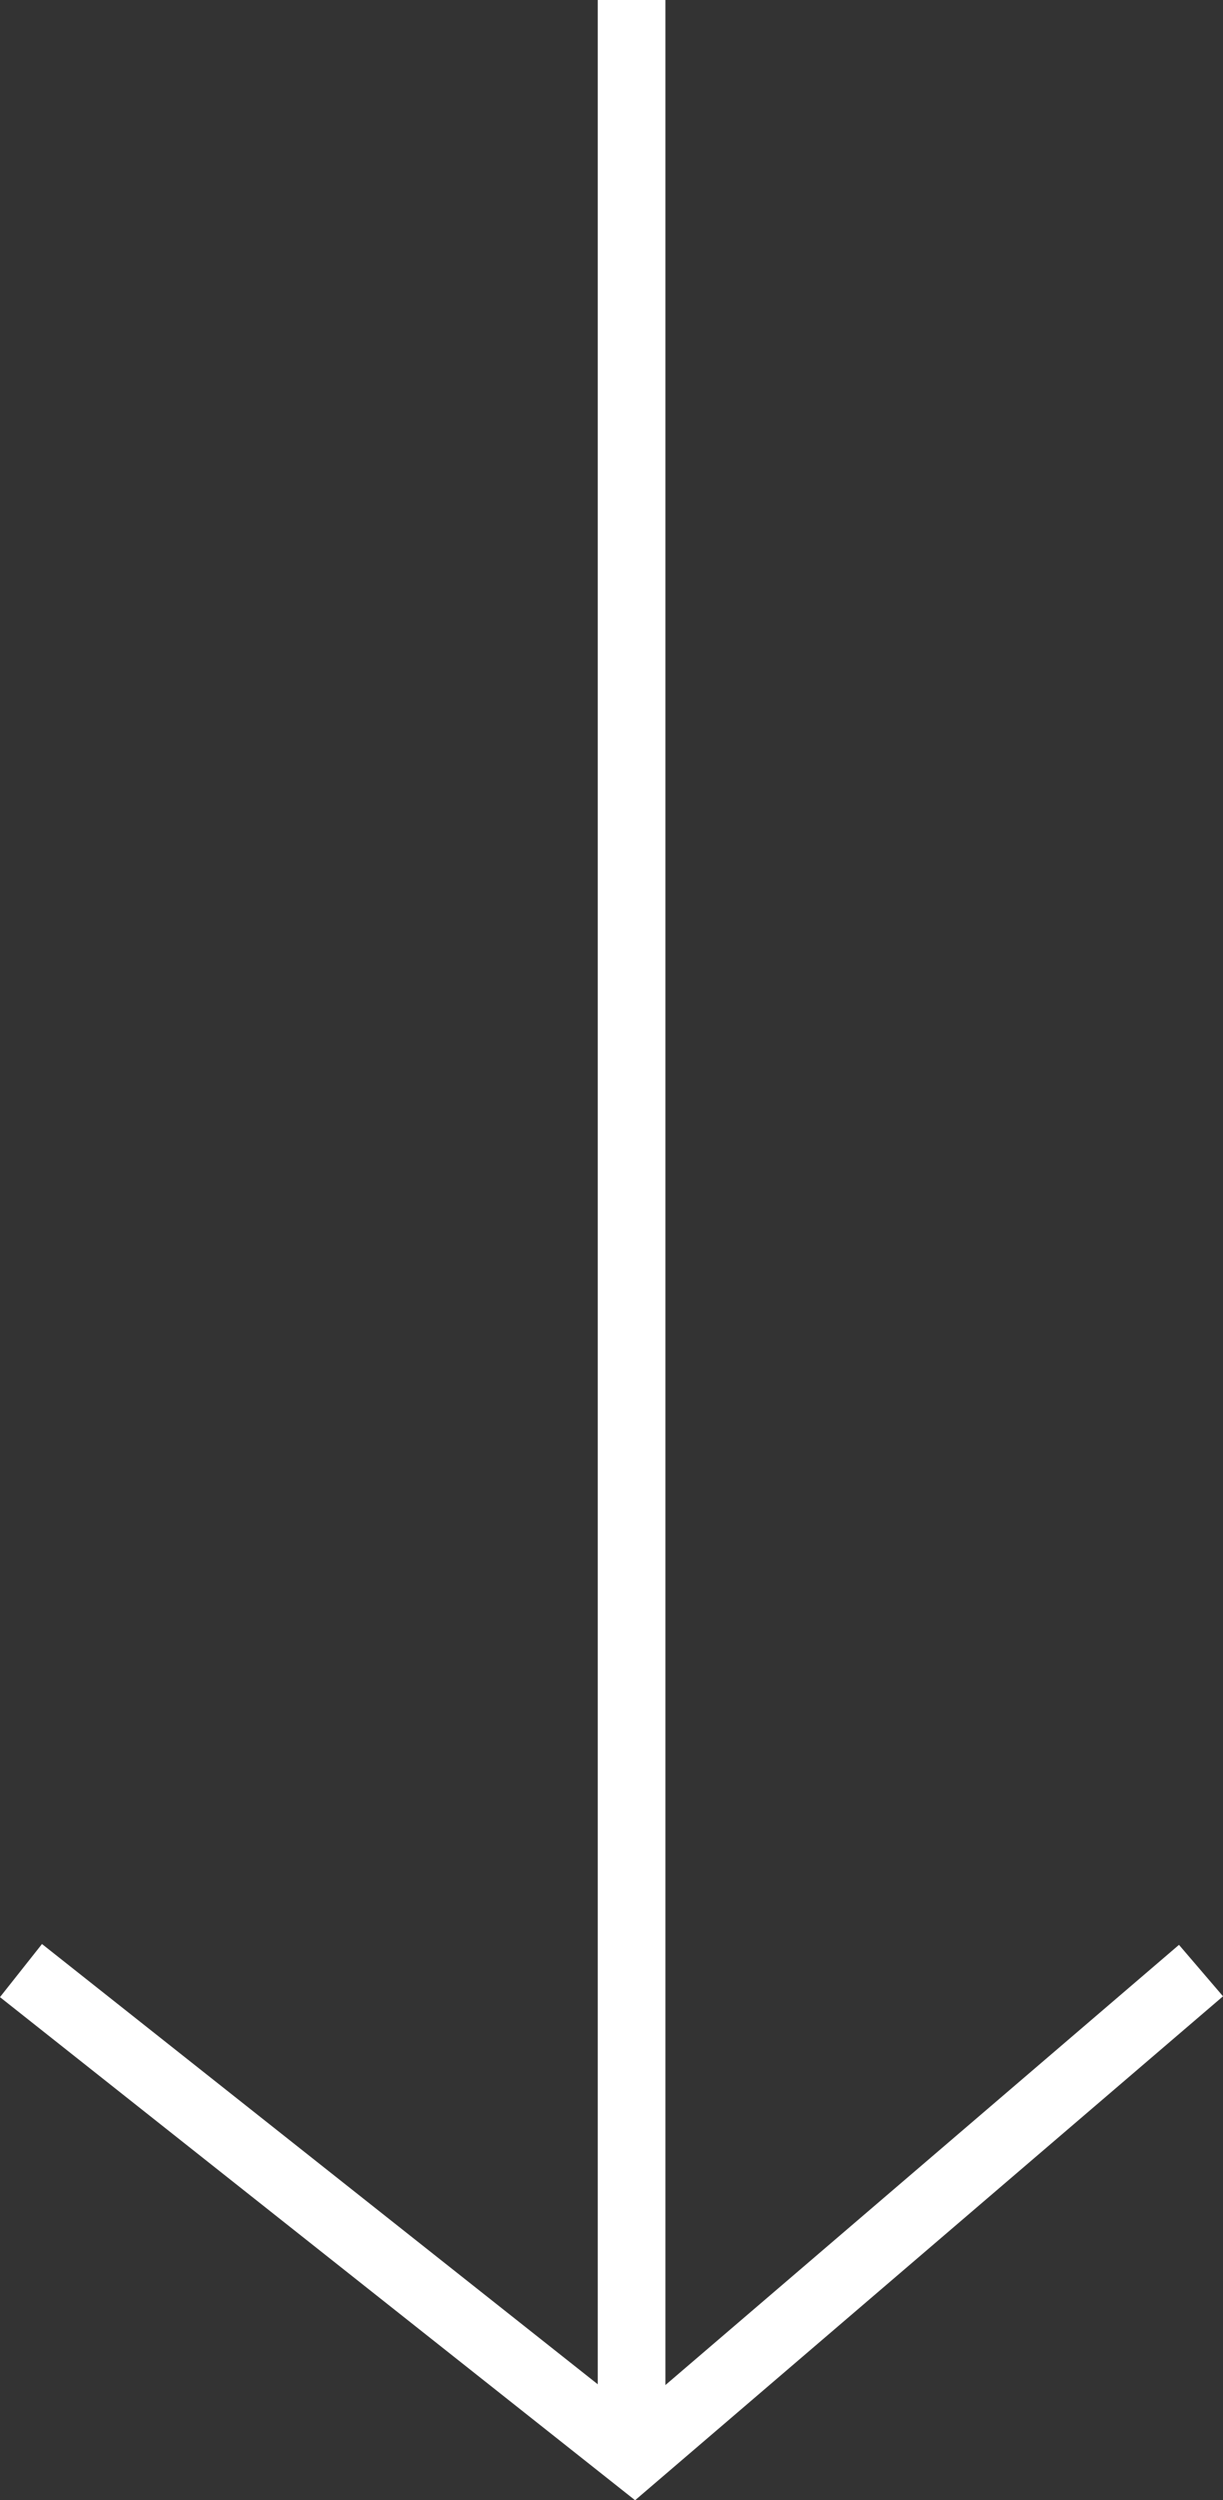
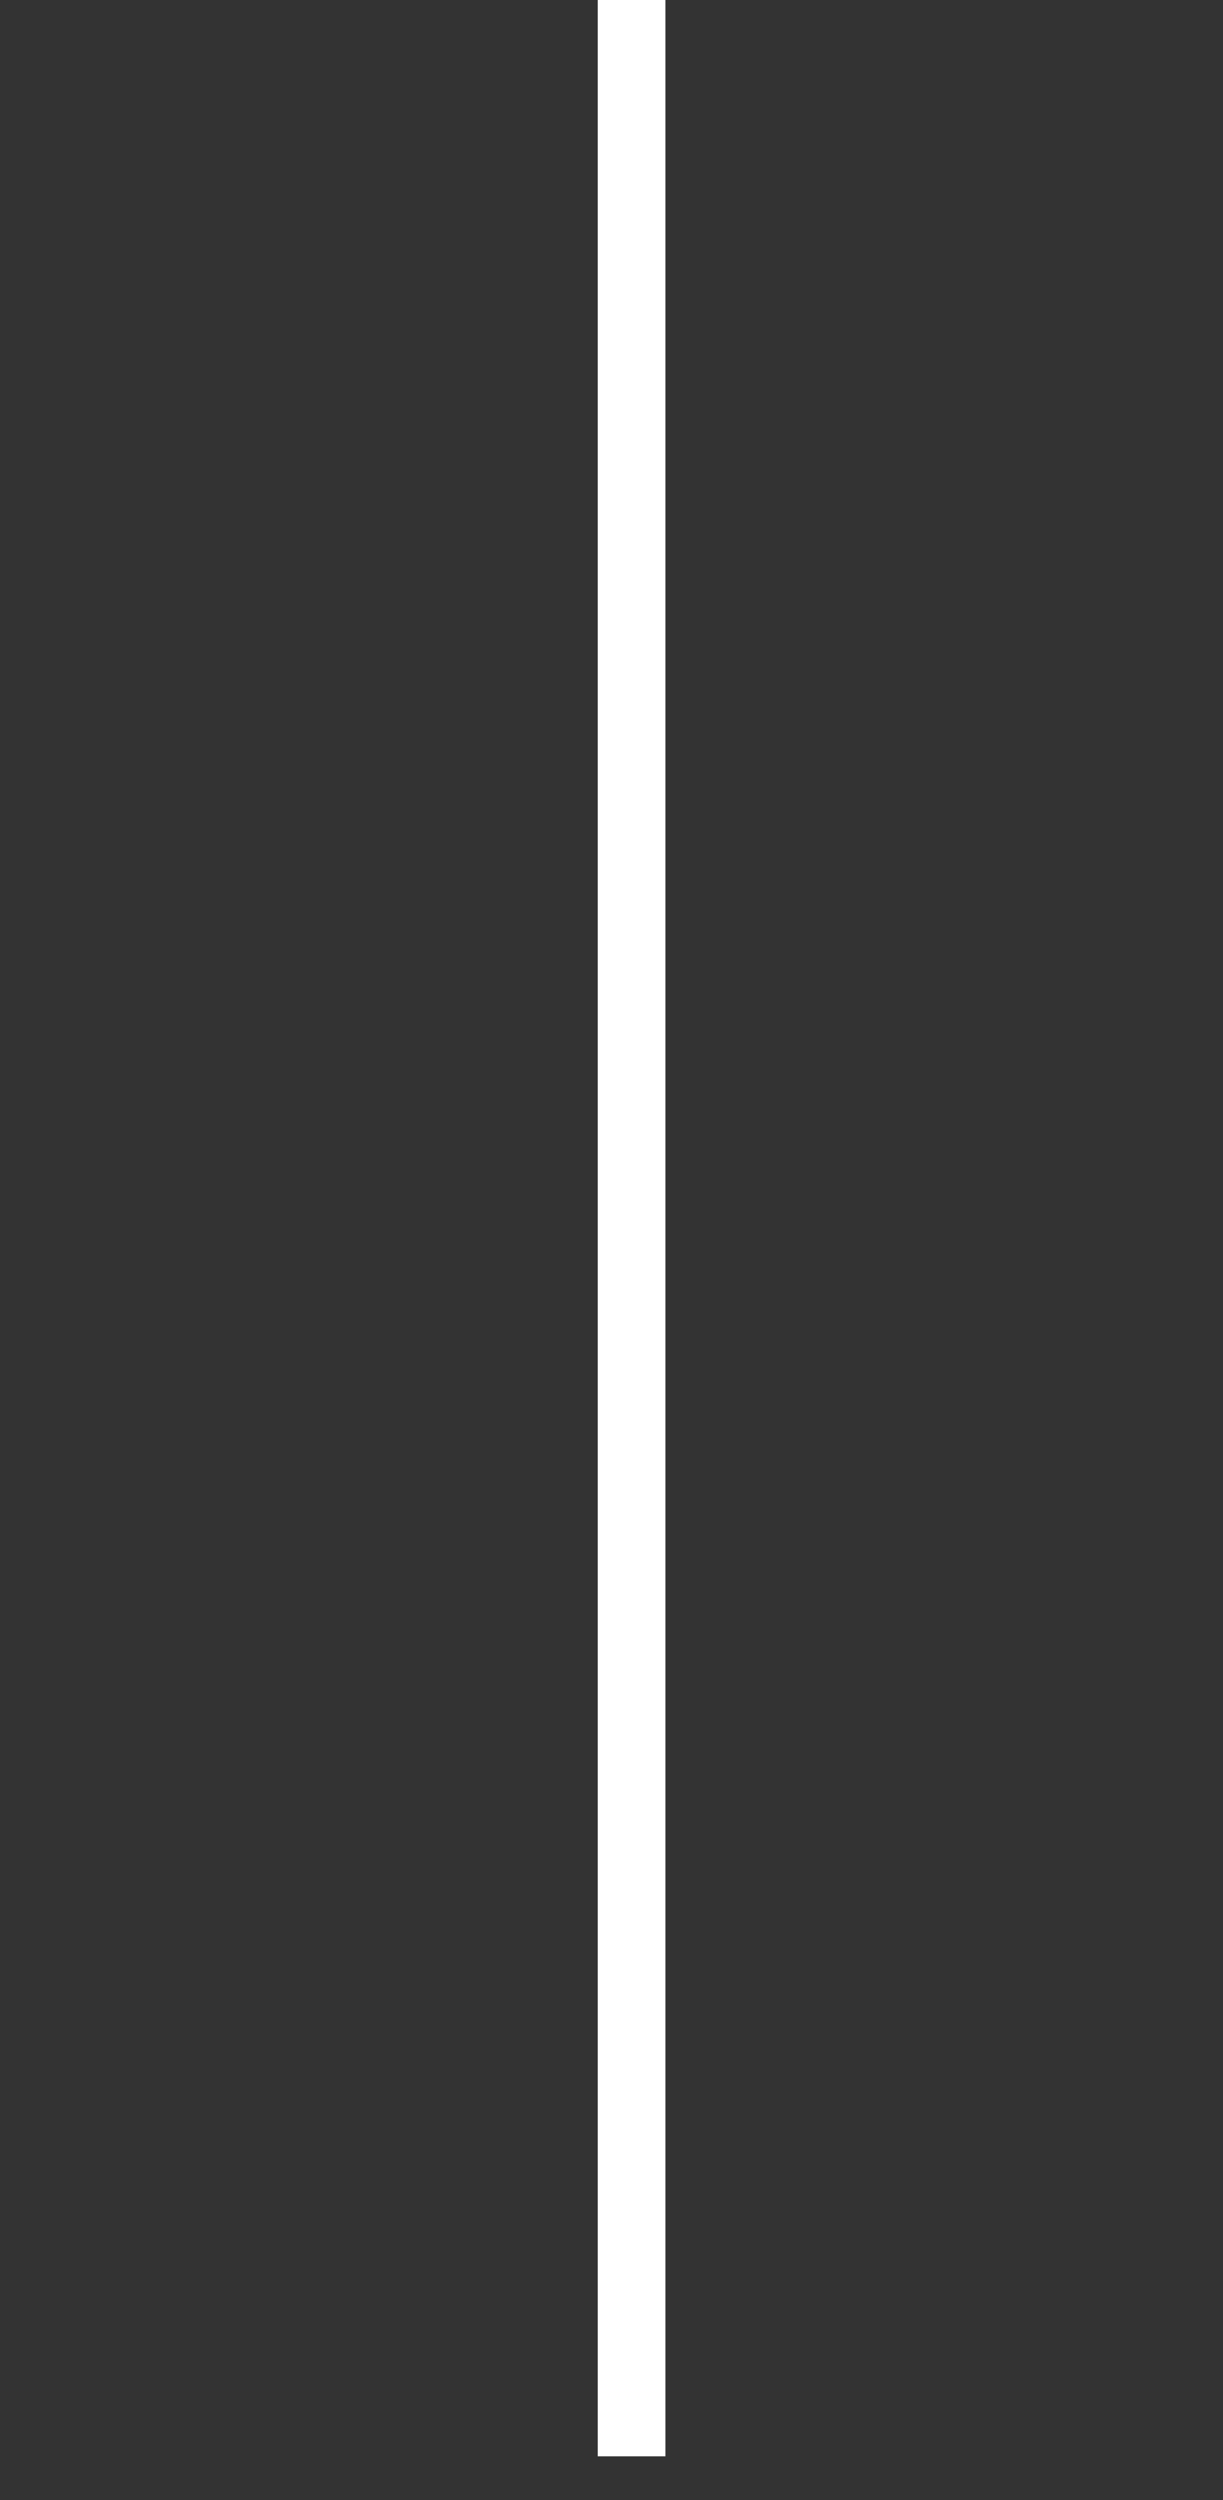
<svg xmlns="http://www.w3.org/2000/svg" width="21.68" height="44.291" viewBox="0 0 21.68 44.291">
  <rect x="0" y="0" width="21.68" height="44.291" fill="#333333" stroke="none" />
  <g transform="translate(-931.198 -1558.5)">
    <line y2="43.514" transform="translate(942.394 1558.5)" fill="none" stroke="#fff" stroke-width="1.2" />
-     <path d="M931.159,1661.5l10.871,8.606,10.047-8.606" transform="translate(0.411 -68.091)" fill="none" stroke="#fff" stroke-width="1.2" />
  </g>
</svg>